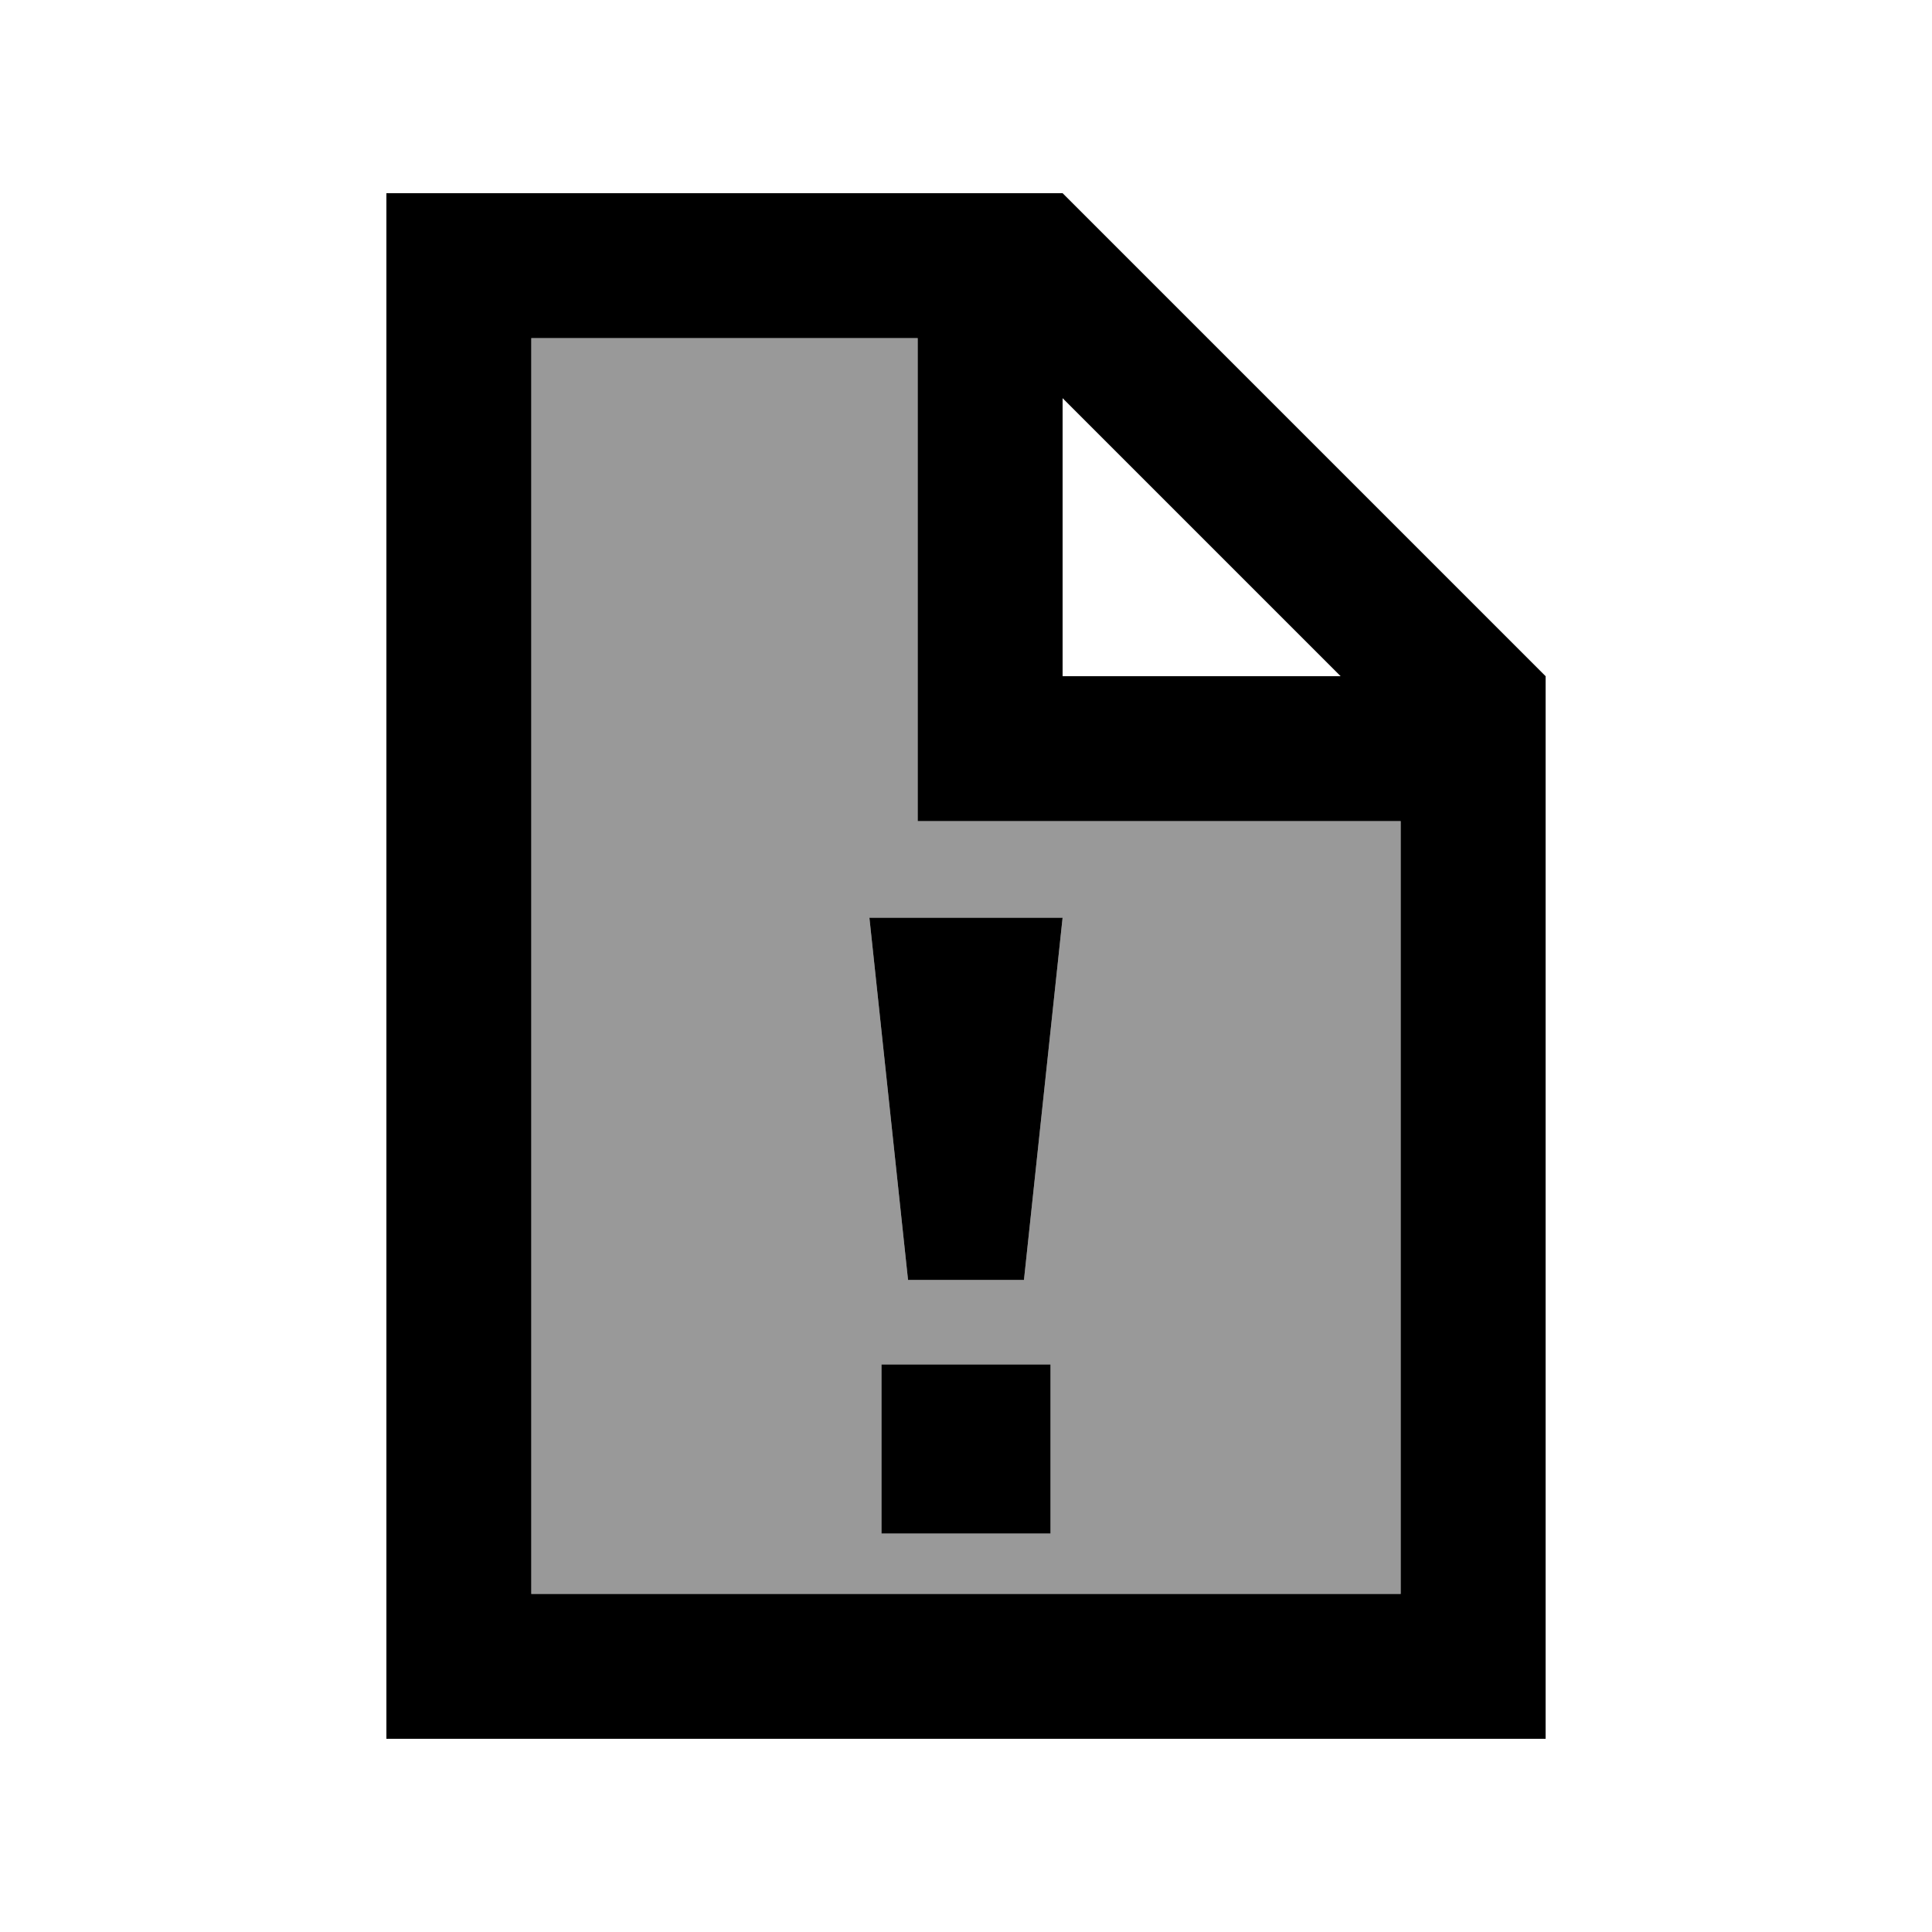
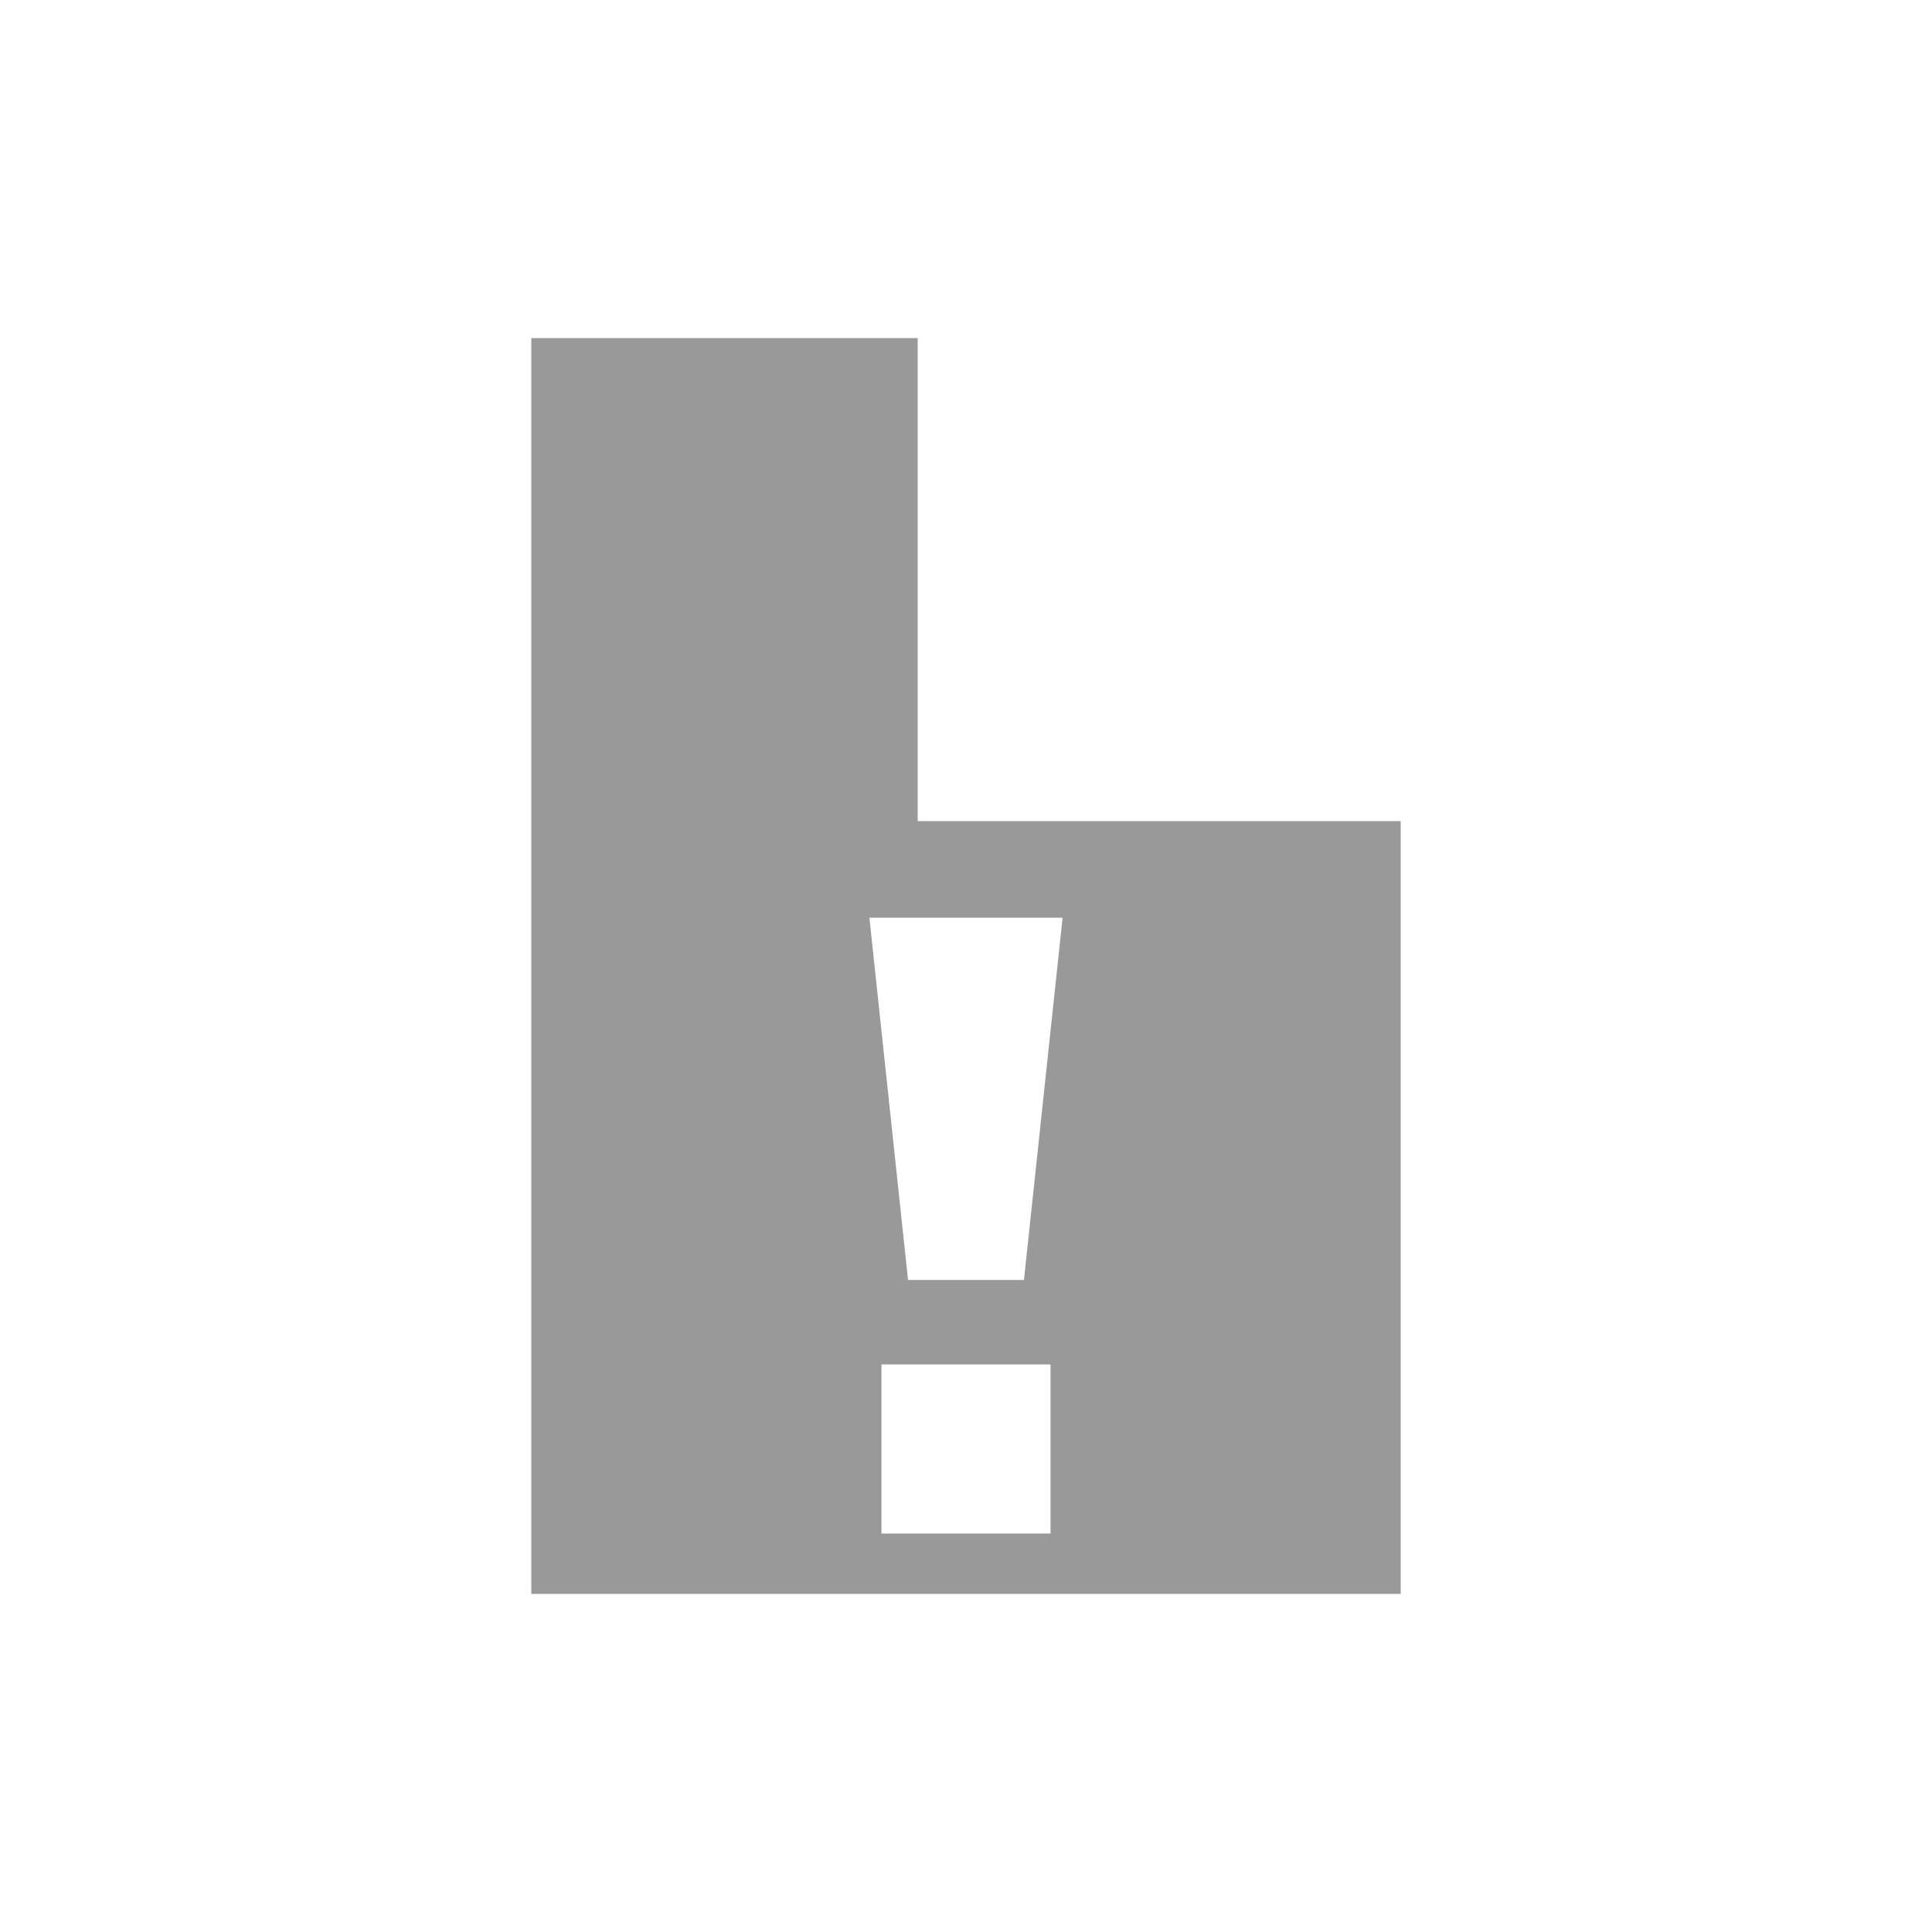
<svg xmlns="http://www.w3.org/2000/svg" viewBox="0 0 640 640">
  <path opacity=".4" fill="currentColor" d="M176 112L176 528L464 528L464 272L304 272L304 112L176 112zM288 304L352 304L339.2 424L300.8 424L288 304zM292 452L348 452L348 508L292 508L292 452z" />
-   <path fill="currentColor" d="M512 224L512 576L128 576L128 64L352 64L512 224zM176 528L464 528L464 272L304 272L304 112L176 112L176 528zM348 508L292 508L292 452L348 452L348 508zM339.2 424L300.8 424L288 304L352 304L339.2 424zM352 224L444.1 224L352 131.9L352 224z" />
</svg>